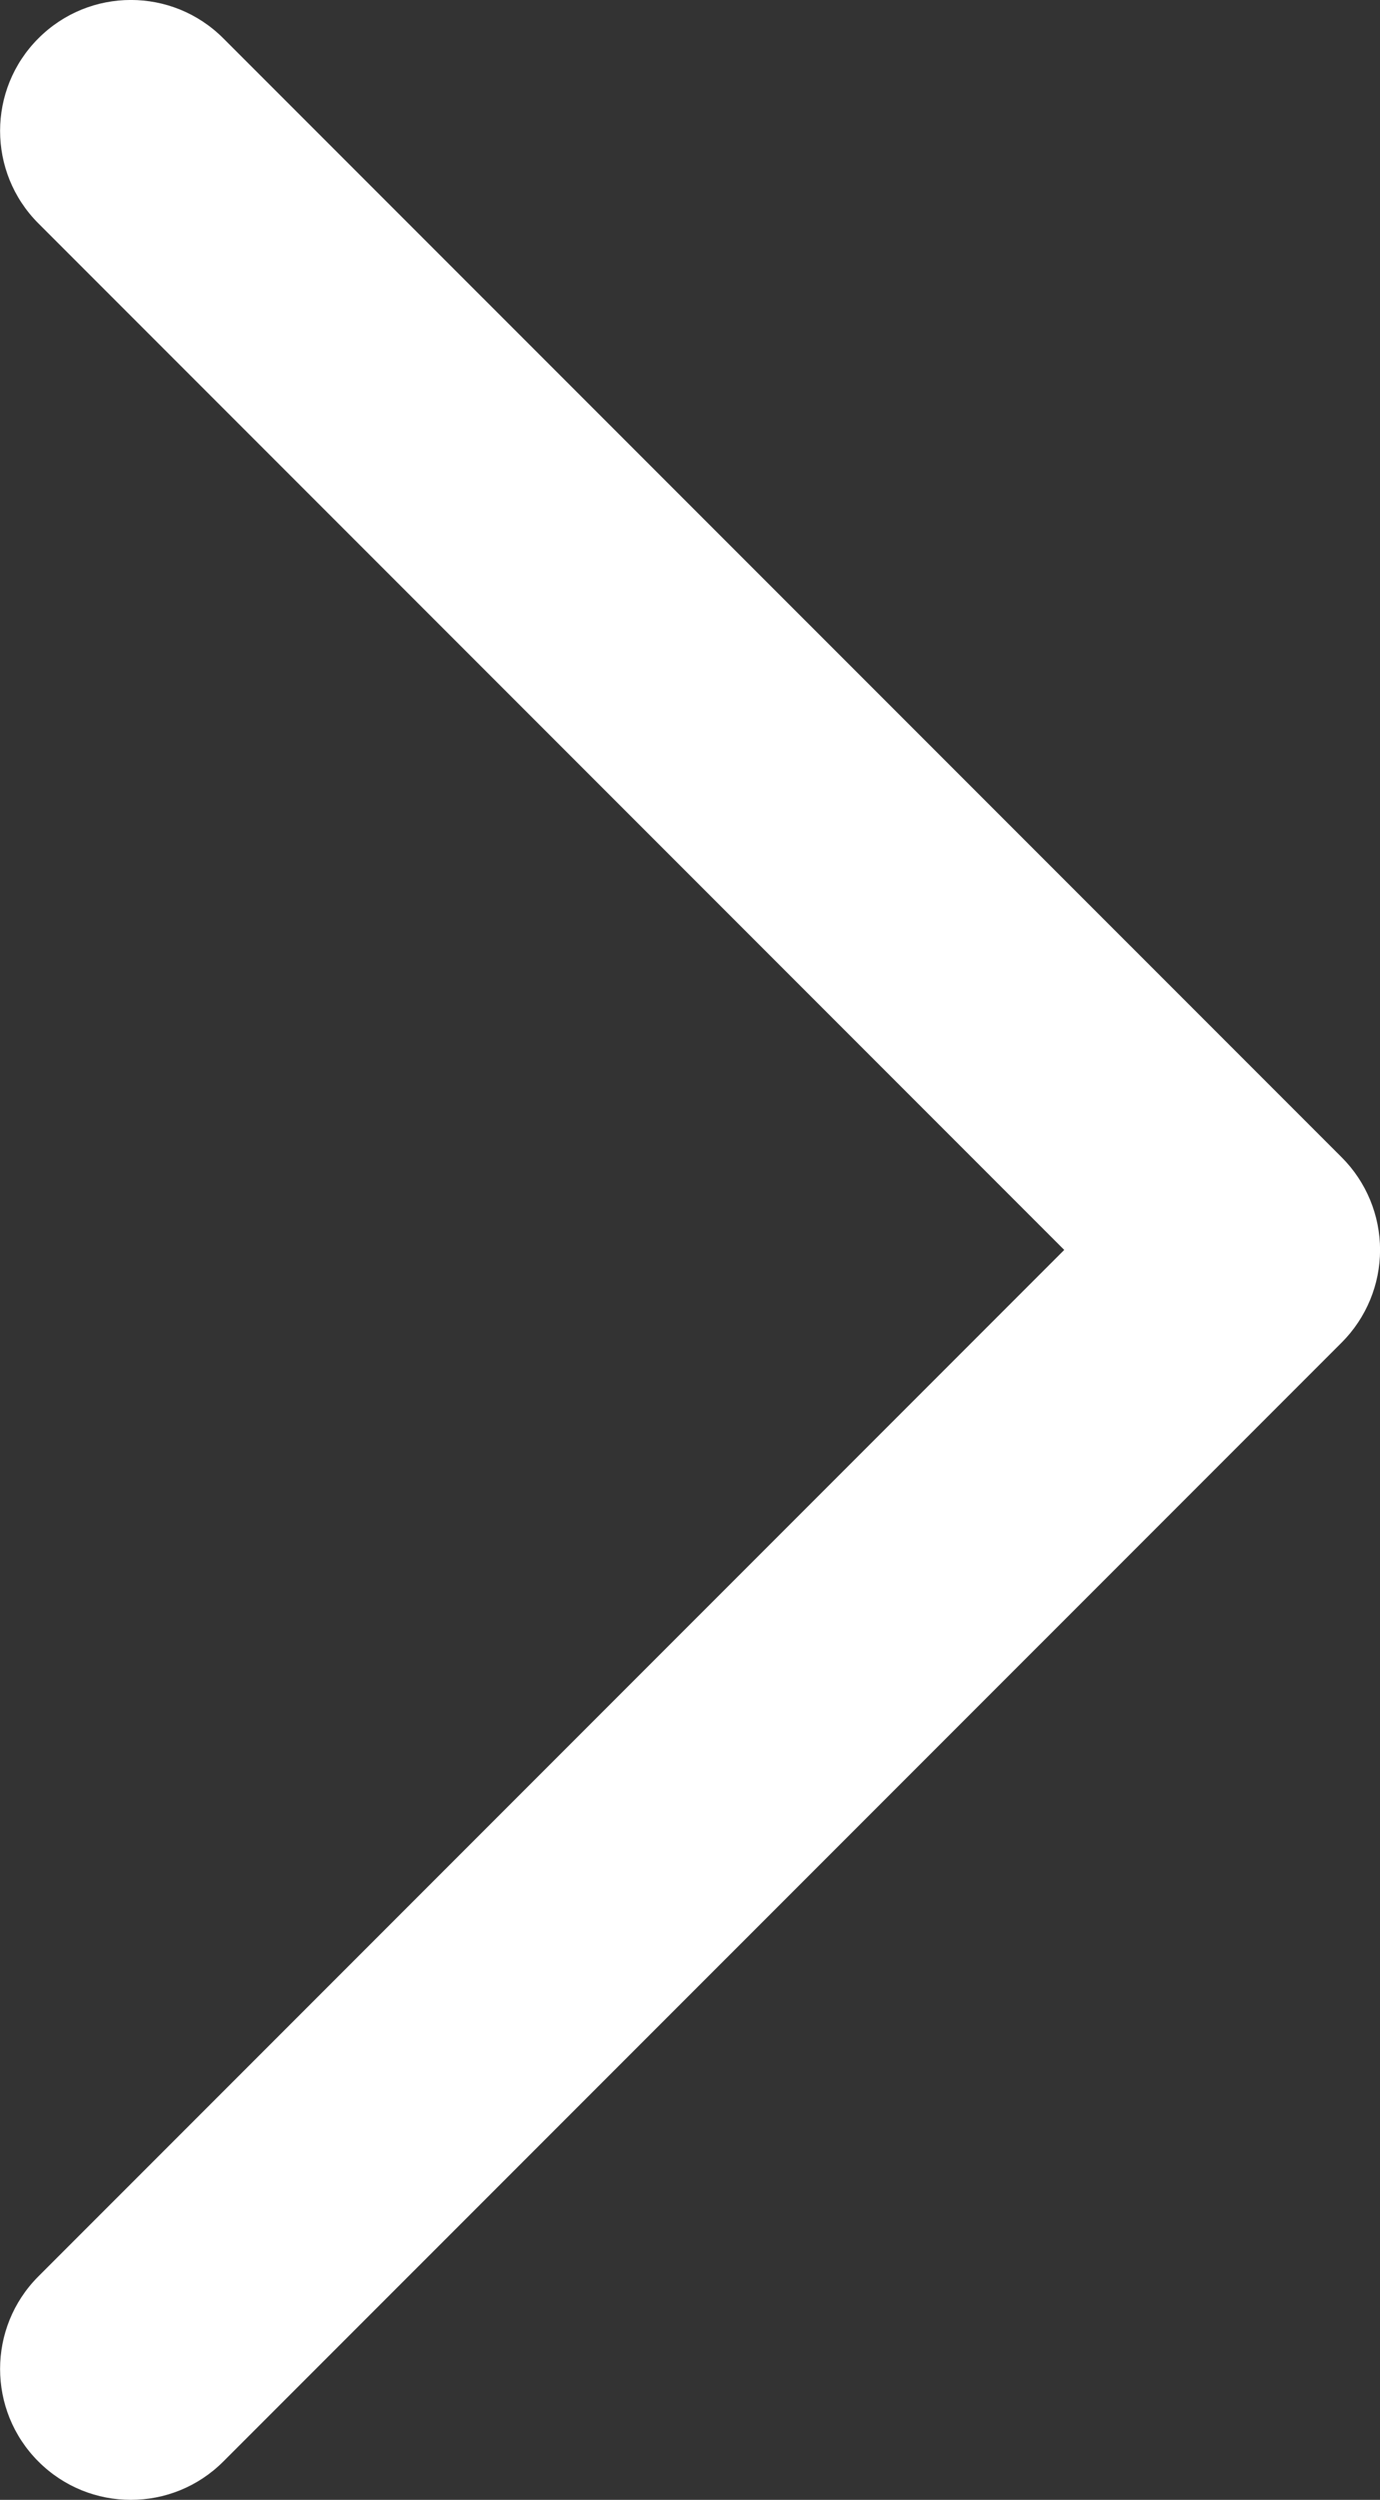
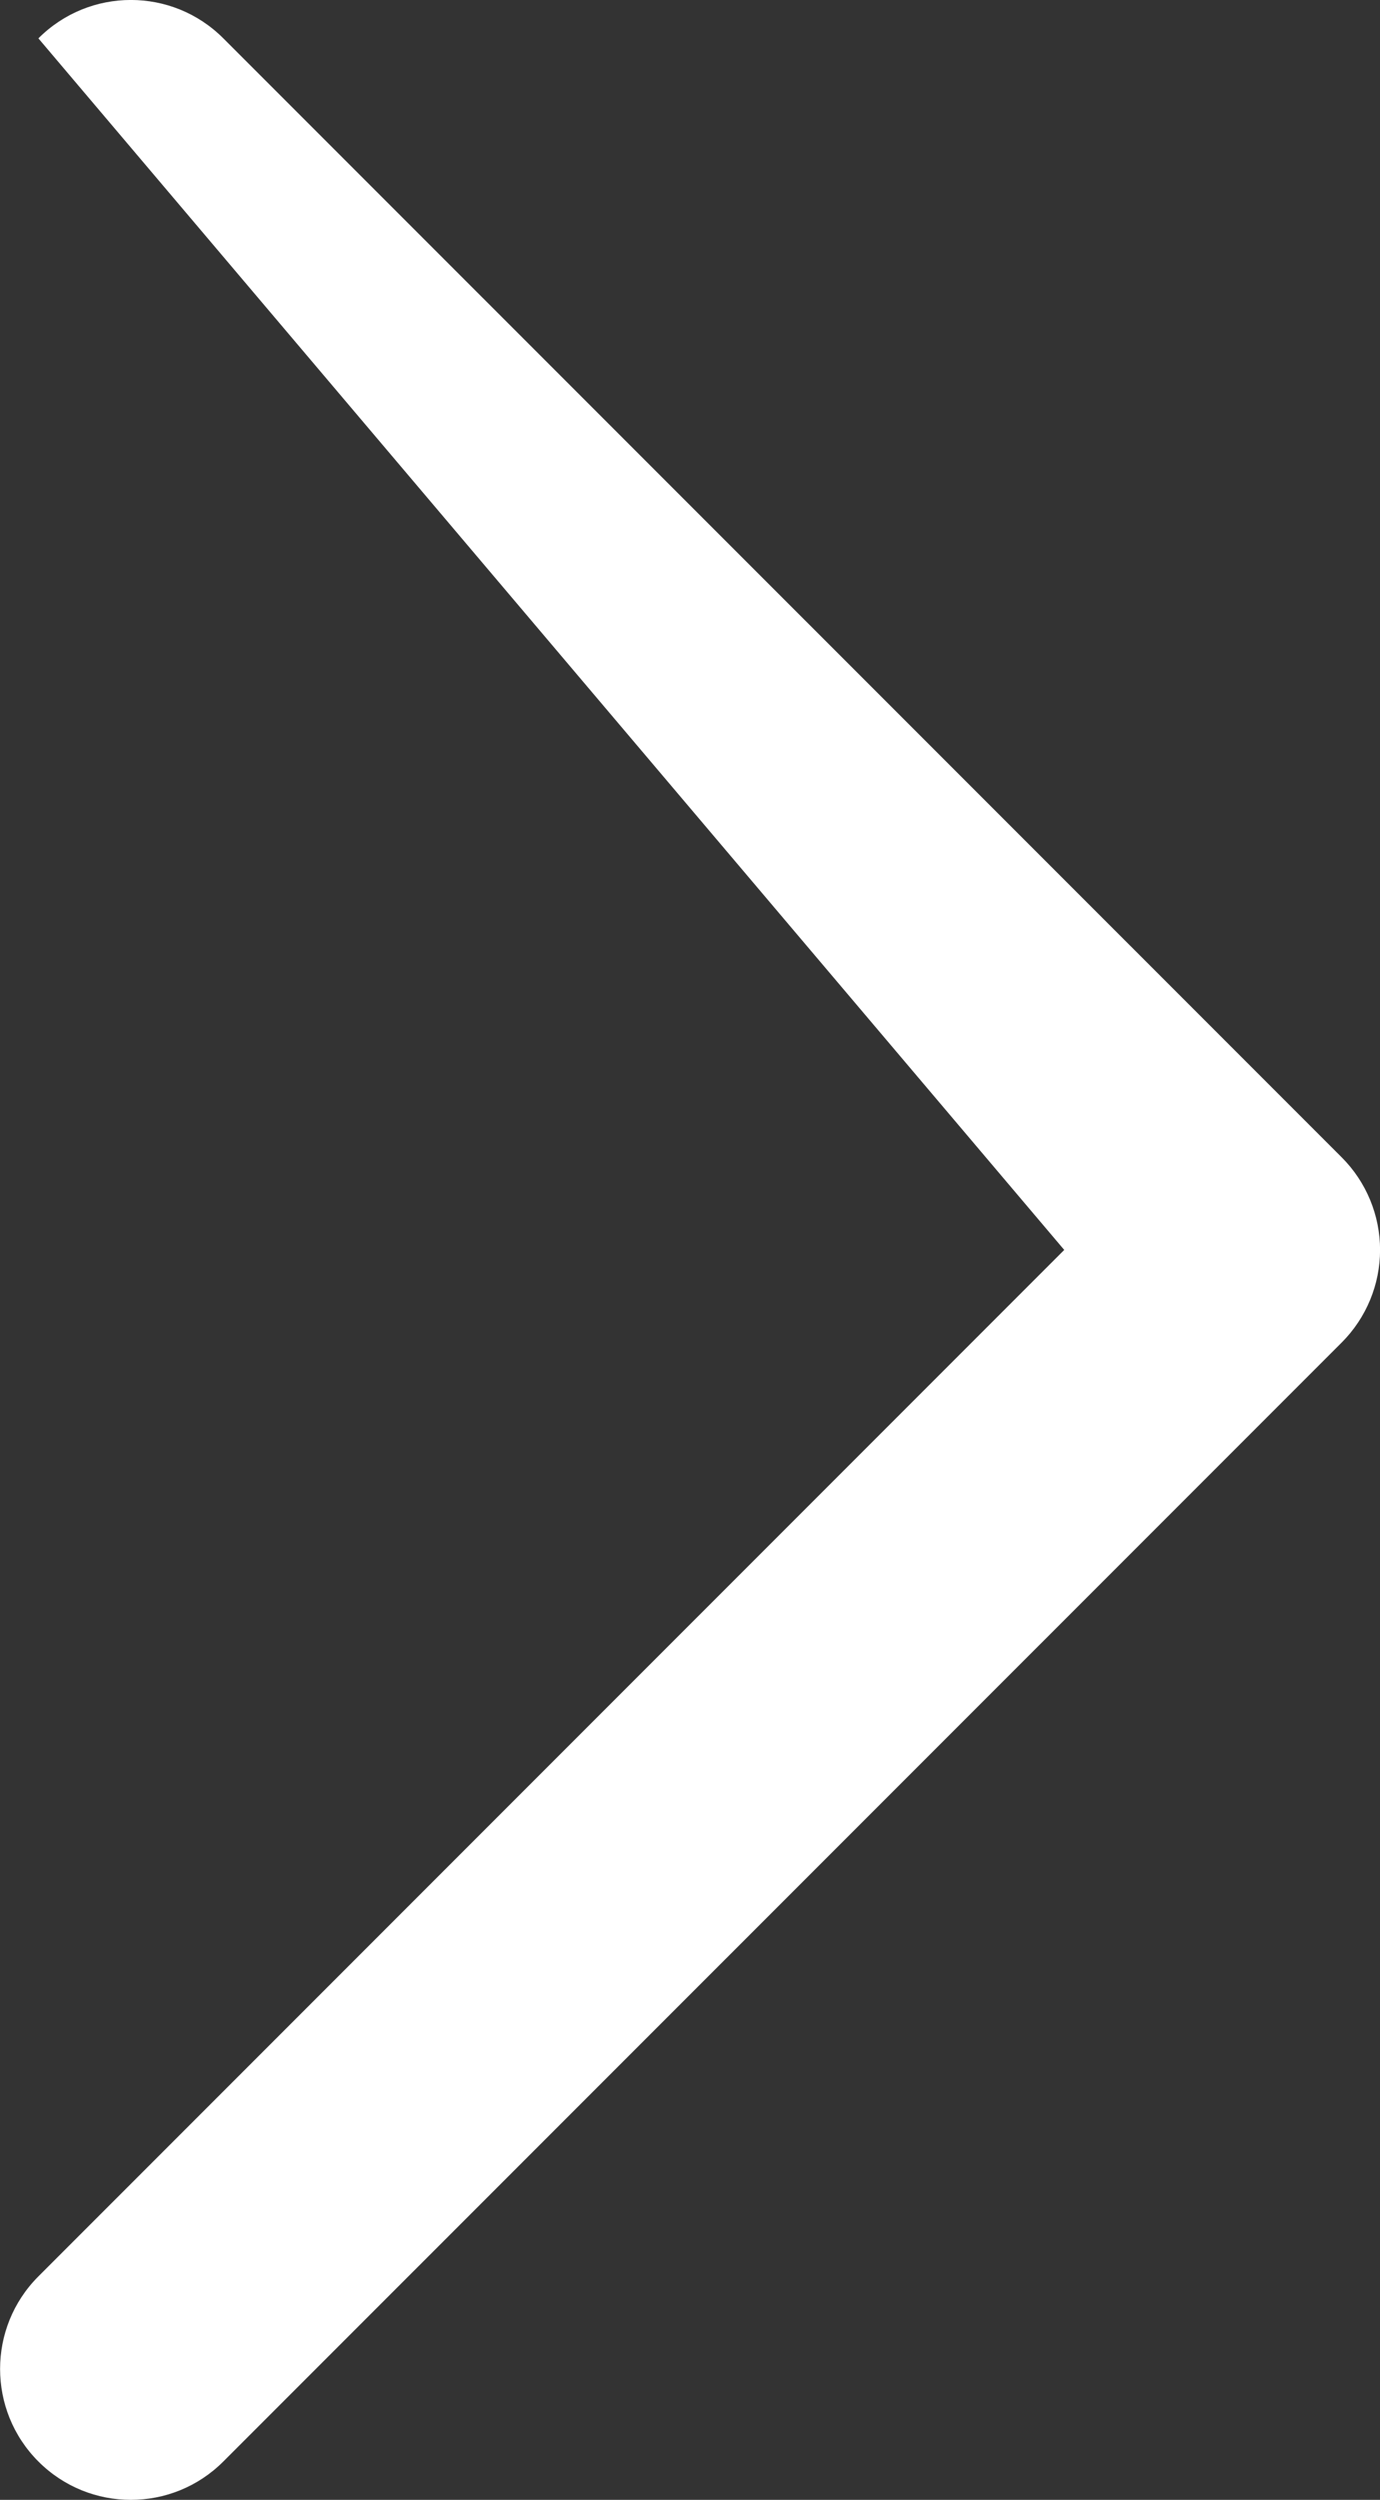
<svg xmlns="http://www.w3.org/2000/svg" version="1.1" id="Ebene_1" x="0px" y="0px" width="20.991px" height="38px" viewBox="0 0 20.991 38" enable-background="new 0 0 20.991 38" xml:space="preserve">
  <rect x="0" y="0" width="20.991" height="38" fill="#333333" stroke="none" />
  <g>
    <g>
-       <path fill="#FFFFFF" d="M1.99,38c0.51,0,1.018-0.194,1.407-0.583l17.012-17.01c0.373-0.374,0.583-0.88,0.583-1.407    s-0.21-1.034-0.583-1.407L3.397,0.583c-0.777-0.778-2.036-0.778-2.813,0c-0.777,0.777-0.777,2.036,0,2.813L16.188,19L0.584,34.603    c-0.777,0.777-0.777,2.037,0,2.814C0.973,37.806,1.481,38,1.99,38z" />
+       <path fill="#FFFFFF" d="M1.99,38c0.51,0,1.018-0.194,1.407-0.583l17.012-17.01c0.373-0.374,0.583-0.88,0.583-1.407    s-0.21-1.034-0.583-1.407L3.397,0.583c-0.777-0.778-2.036-0.778-2.813,0L16.188,19L0.584,34.603    c-0.777,0.777-0.777,2.037,0,2.814C0.973,37.806,1.481,38,1.99,38z" />
    </g>
  </g>
</svg>